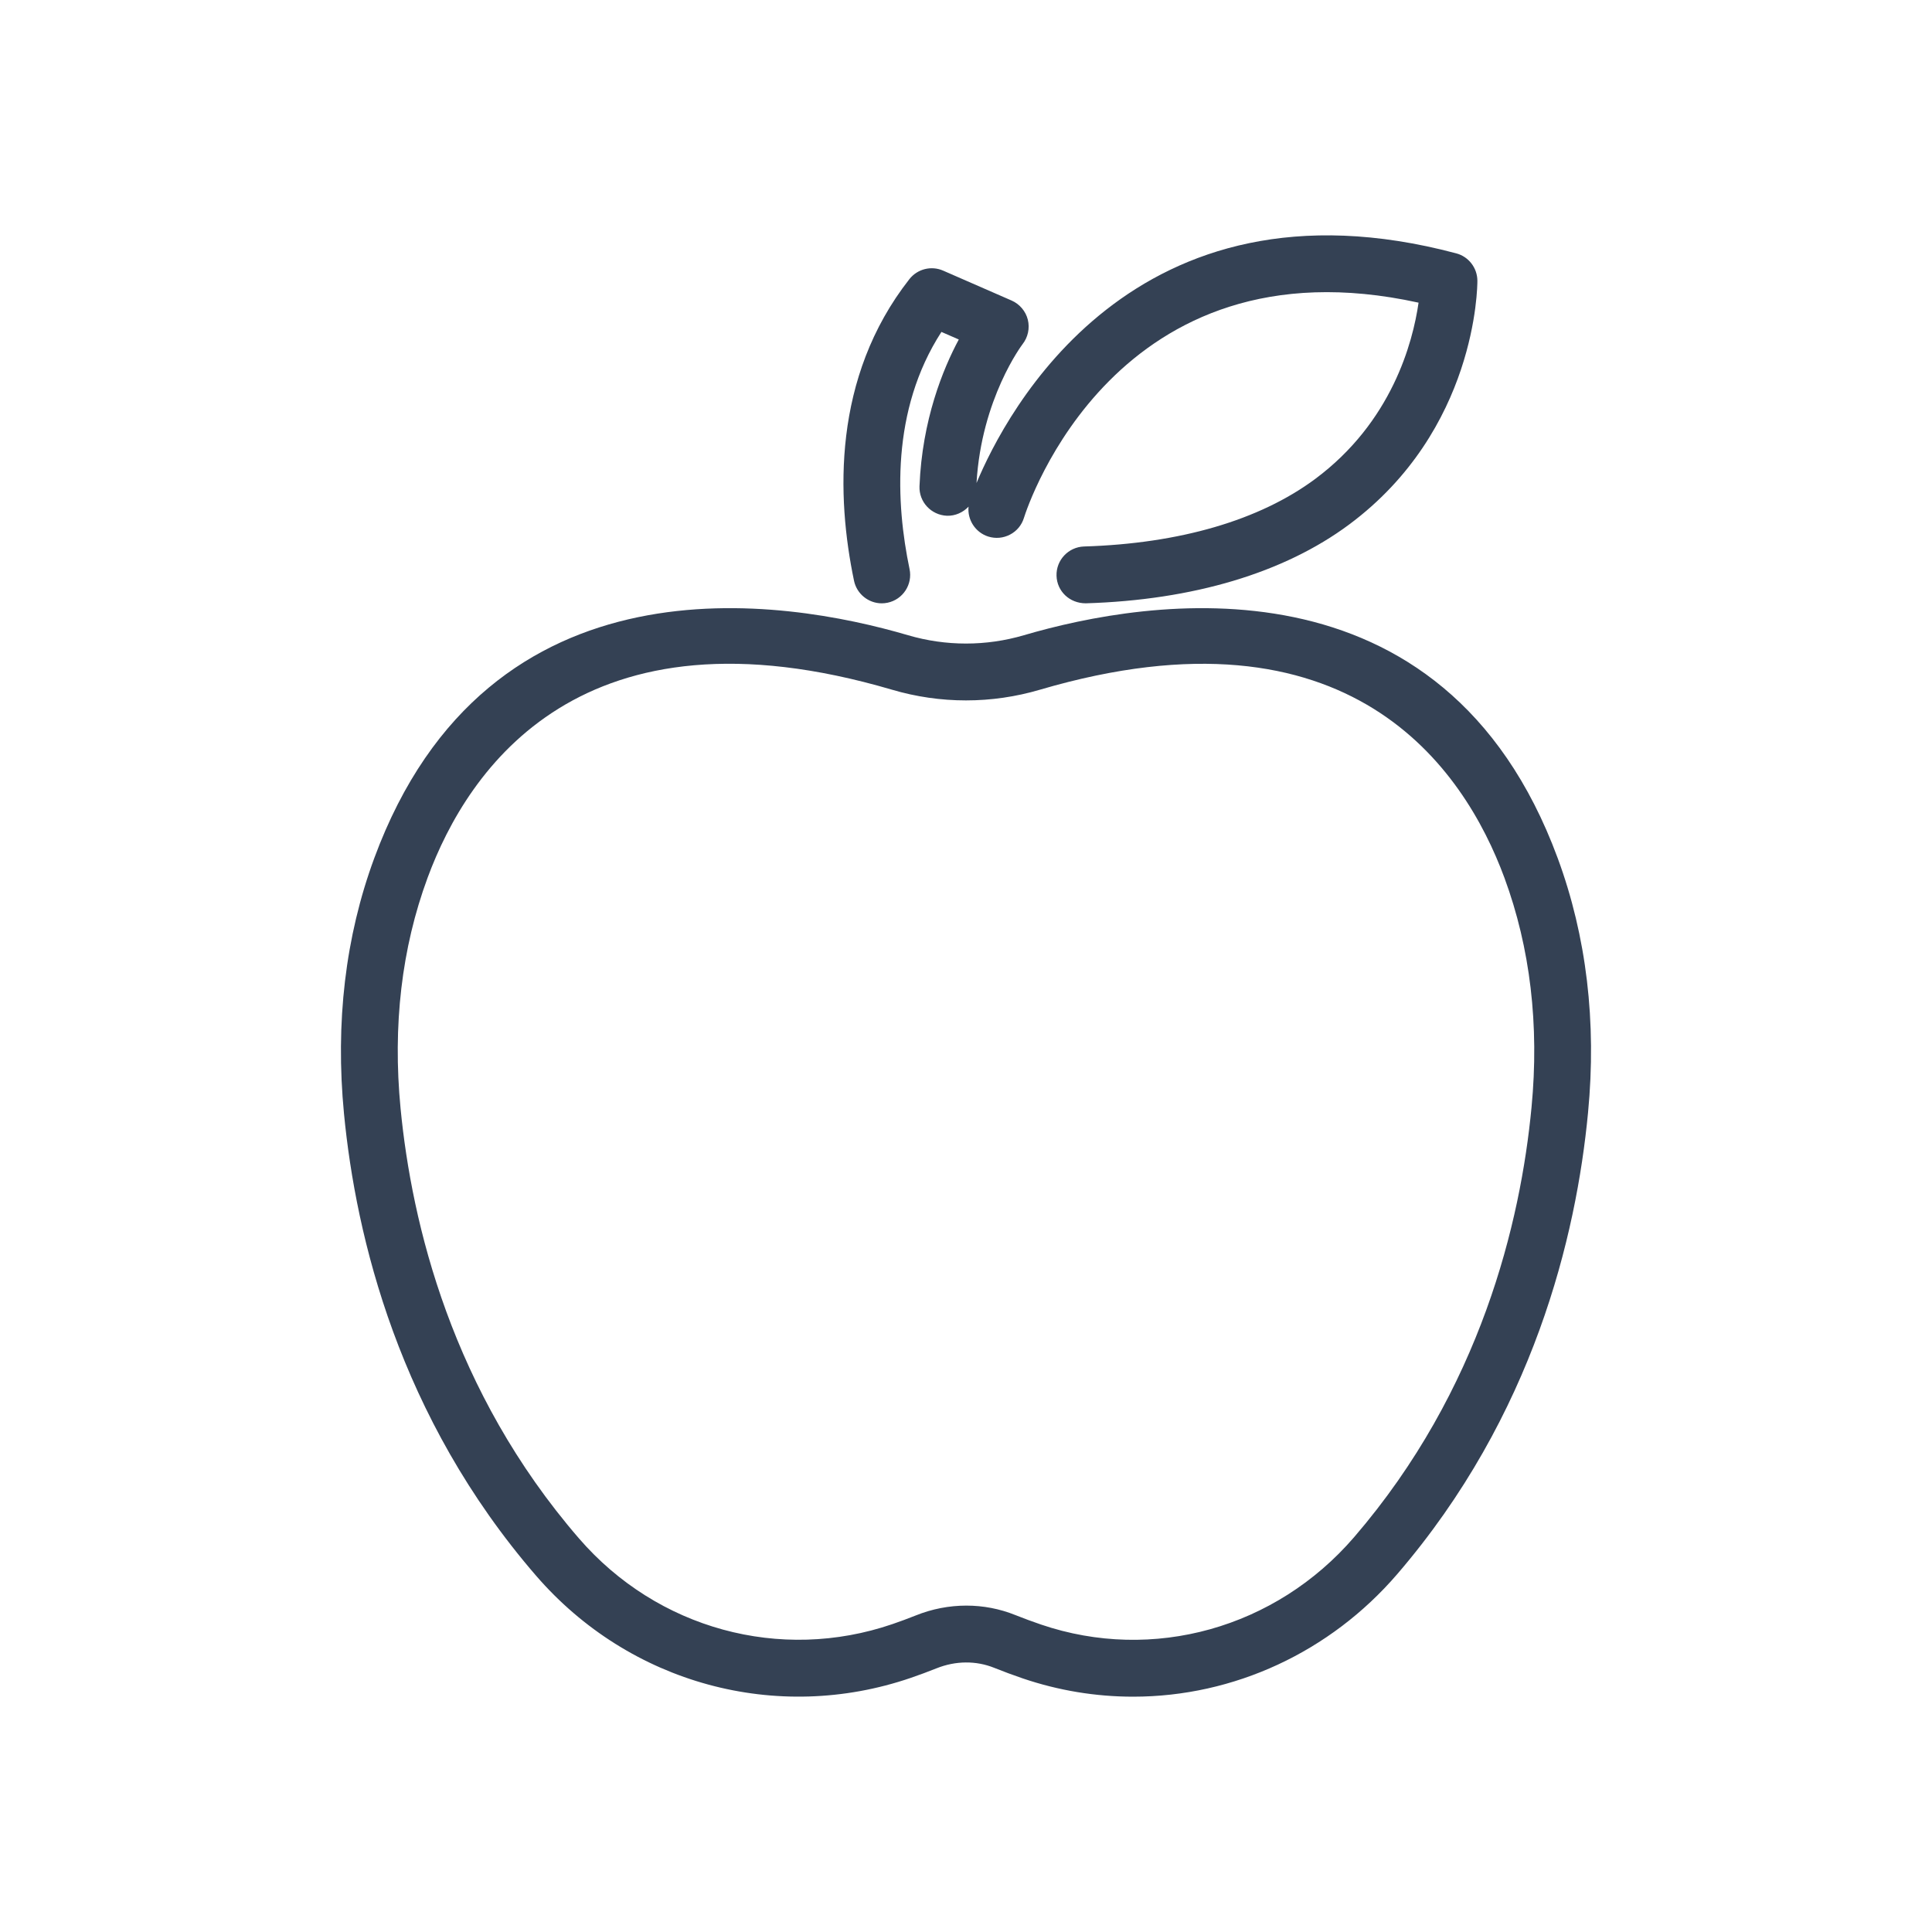
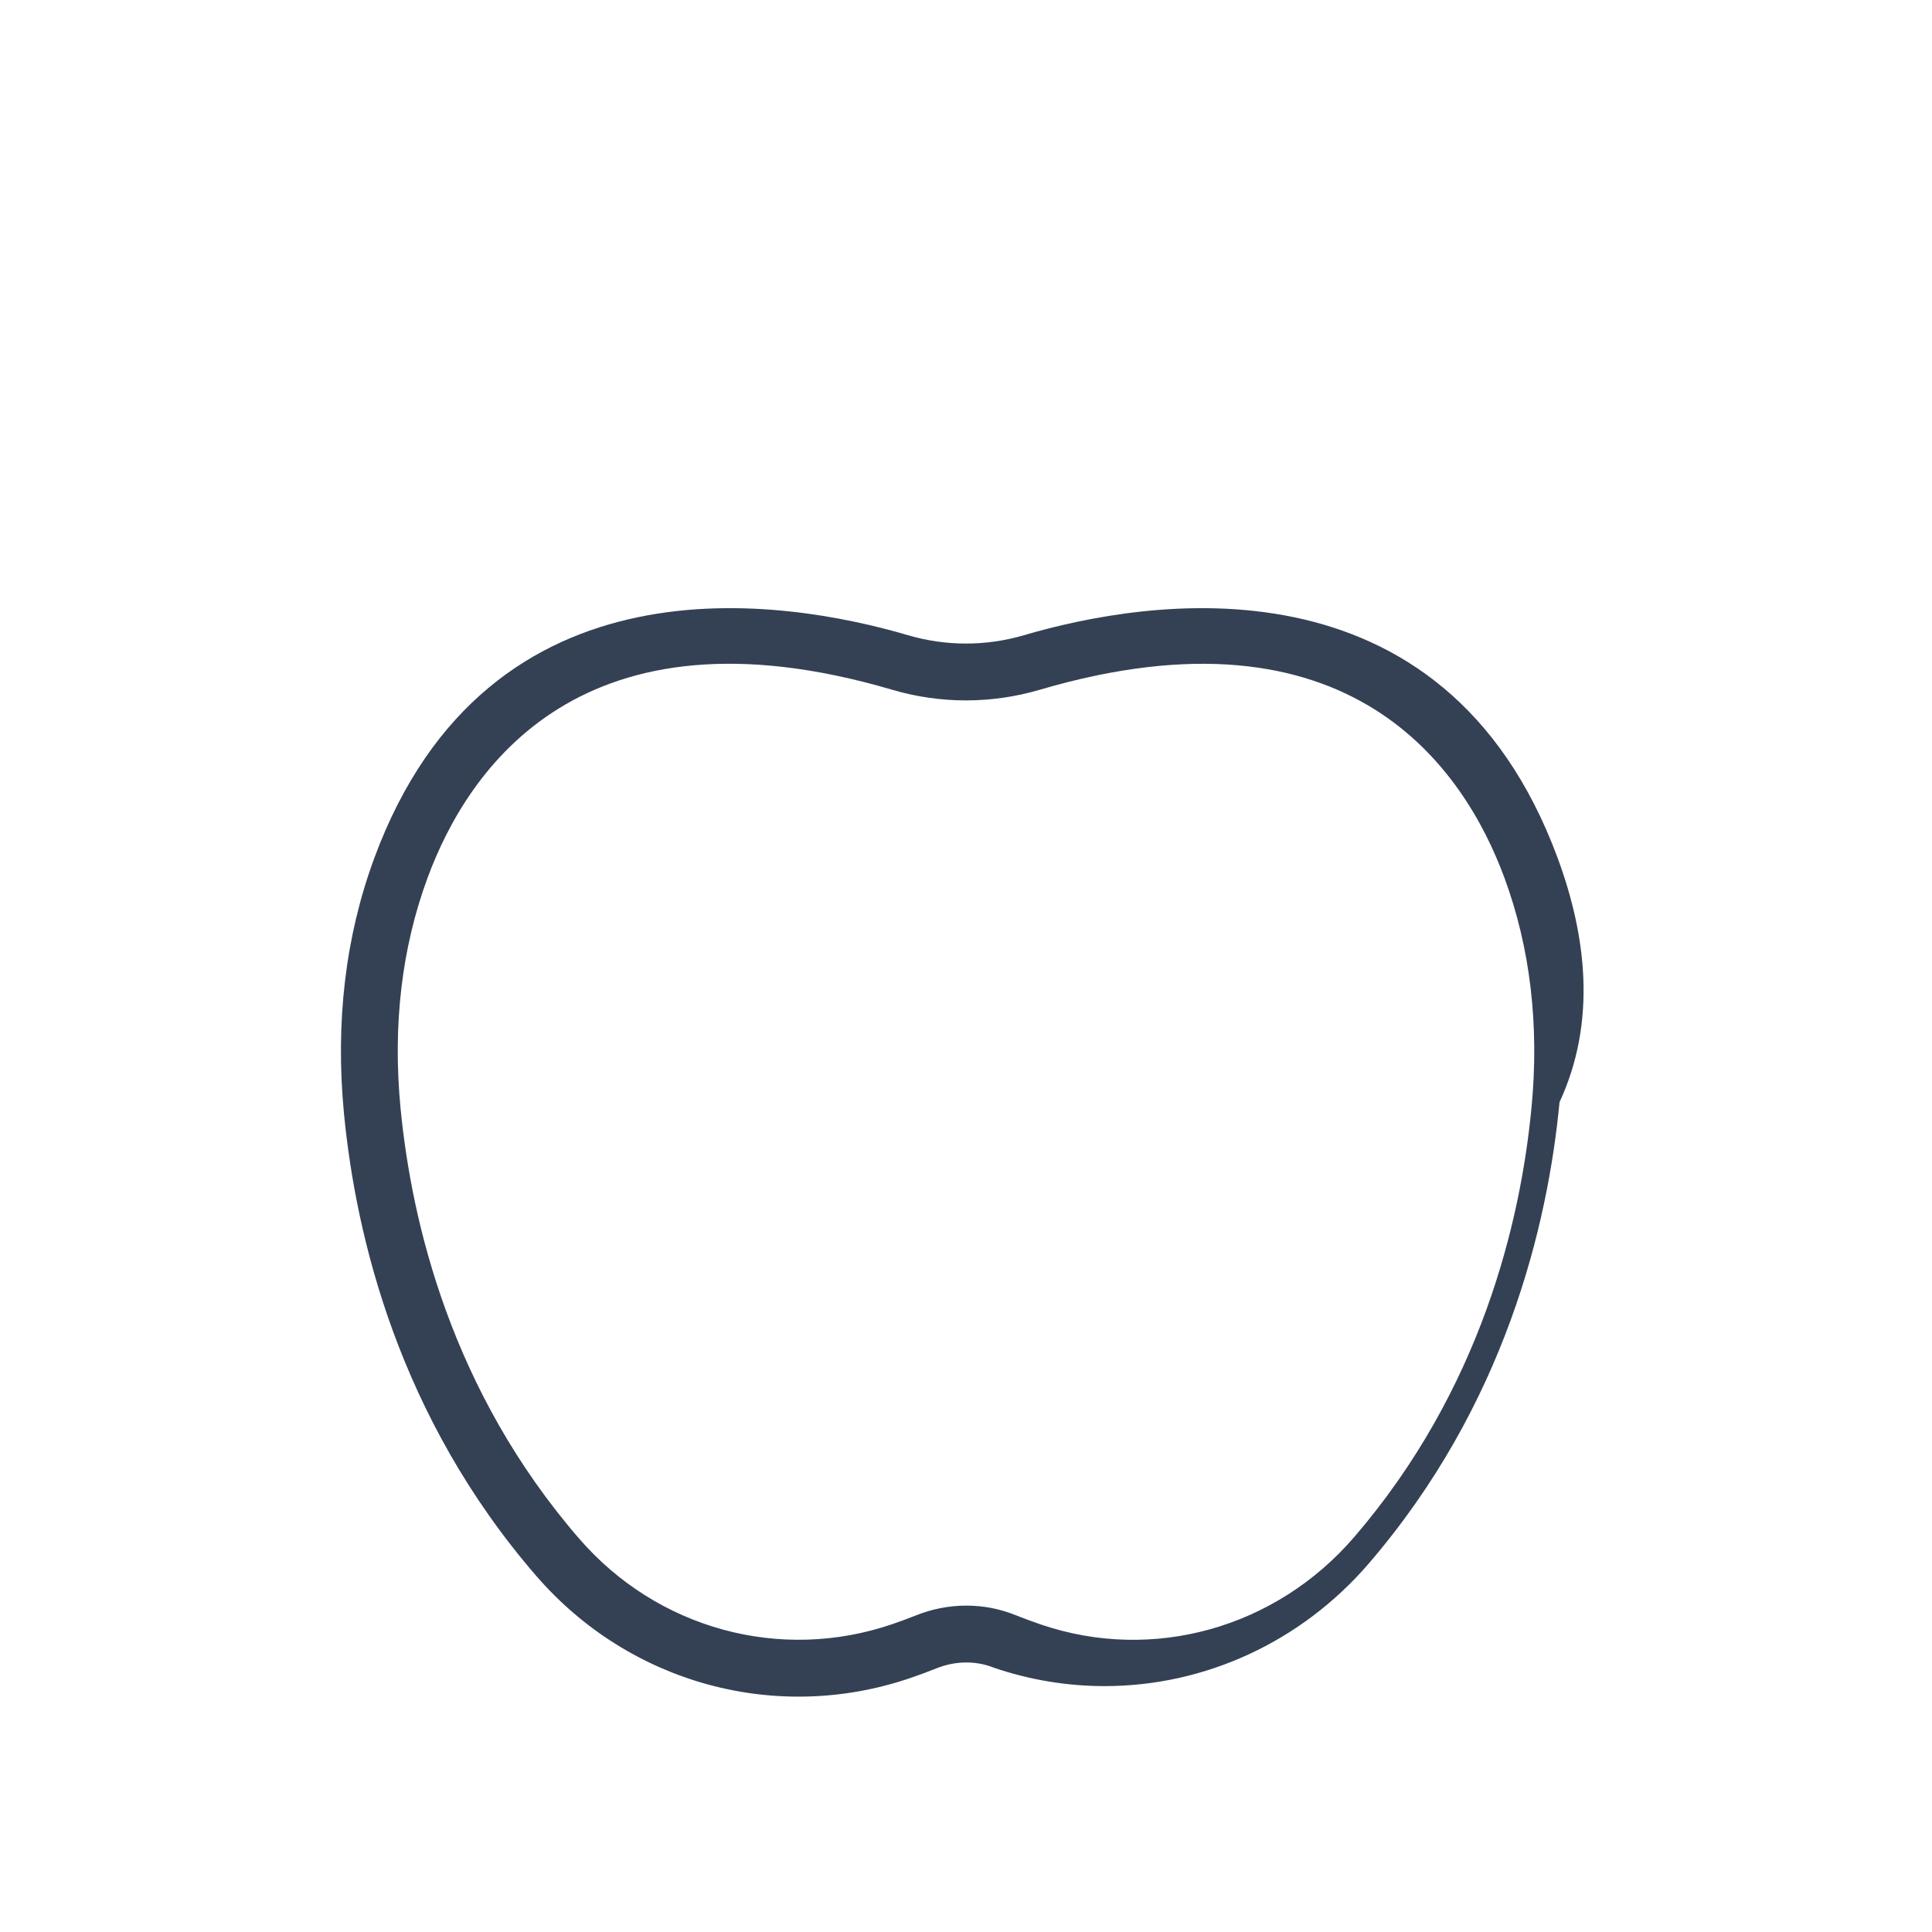
<svg xmlns="http://www.w3.org/2000/svg" version="1.1" id="Layer_1" x="0px" y="0px" width="85px" height="85px" viewBox="0 0 85 85" style="enable-background:new 0 0 85 85;" xml:space="preserve">
  <g>
-     <path style="fill:#344154;" d="M38.794,26.544c0.082,0,0.167-0.009,0.257-0.027c0.674-0.142,1.107-0.804,0.966-1.479   c-0.602-2.879-0.829-6.985,1.402-10.435l0.764,0.333c-0.691,1.289-1.613,3.531-1.729,6.457c-0.027,0.688,0.511,1.27,1.21,1.298   c0.368,0.011,0.71-0.149,0.948-0.401c-0.057,0.576,0.297,1.136,0.87,1.317h0.001c0.319,0.099,0.658,0.068,0.954-0.087   c0.296-0.154,0.513-0.415,0.611-0.733c0.161-0.513,4.045-12.396,17.363-9.471c-0.253,1.758-1.178,5.253-4.551,7.758   c-2.445,1.815-5.96,2.841-10.167,2.969c-0.689,0.023-1.231,0.601-1.21,1.288c0.02,0.68,0.569,1.212,1.287,1.212   c4.719-0.142,8.723-1.34,11.579-3.461c5.61-4.164,5.651-10.466,5.65-10.733c-0.004-0.563-0.385-1.058-0.928-1.202   C49.856,7.366,44.245,18.174,42.963,21.25c0.217-3.716,2.009-6.086,2.025-6.107c0.239-0.303,0.325-0.707,0.232-1.078   c-0.092-0.371-0.358-0.686-0.712-0.842l-3.013-1.316c-0.522-0.228-1.131-0.076-1.485,0.373c-3.4,4.337-3.202,9.609-2.437,13.269   C37.692,26.126,38.207,26.544,38.794,26.544z" />
-     <path style="fill:#344154;" d="M68.533,37.756c-5.024-13.608-18.096-11.394-23.484-9.809c-1.667,0.489-3.431,0.489-5.1,0   c-5.387-1.584-18.46-3.802-23.483,9.809c-1.271,3.445-1.719,7.23-1.331,11.249c0.524,5.418,2.415,13.34,8.449,20.318   c4.112,4.755,10.584,6.519,16.488,4.496c0.378-0.13,0.757-0.27,1.134-0.421c0.837-0.334,1.737-0.342,2.534-0.021   c0.407,0.163,0.828,0.32,1.254,0.465c1.572,0.534,3.208,0.805,4.861,0.805c4.434,0,8.668-1.964,11.615-5.389   c6.007-6.981,7.882-14.893,8.397-20.302C70.25,44.958,69.8,41.192,68.533,37.756z M25.475,67.687   c-5.604-6.479-7.363-13.867-7.852-18.922c-0.352-3.643,0.048-7.055,1.188-10.144c1.776-4.813,6.791-12.288,20.433-8.277   c2.129,0.628,4.381,0.628,6.511,0c13.641-4.007,18.658,3.465,20.434,8.277c1.136,3.079,1.538,6.476,1.192,10.096   c-0.481,5.048-2.226,12.426-7.803,18.909c-3.452,4.01-8.859,5.52-13.778,3.847c-0.383-0.131-0.762-0.271-1.126-0.416   c-0.69-0.278-1.42-0.417-2.157-0.417c-0.752,0-1.511,0.144-2.236,0.437c-0.339,0.136-0.68,0.26-1.018,0.377   C34.329,73.143,28.918,71.667,25.475,67.687z" />
+     <path style="fill:#344154;" d="M68.533,37.756c-5.024-13.608-18.096-11.394-23.484-9.809c-1.667,0.489-3.431,0.489-5.1,0   c-5.387-1.584-18.46-3.802-23.483,9.809c-1.271,3.445-1.719,7.23-1.331,11.249c0.524,5.418,2.415,13.34,8.449,20.318   c4.112,4.755,10.584,6.519,16.488,4.496c0.378-0.13,0.757-0.27,1.134-0.421c0.837-0.334,1.737-0.342,2.534-0.021   c1.572,0.534,3.208,0.805,4.861,0.805c4.434,0,8.668-1.964,11.615-5.389   c6.007-6.981,7.882-14.893,8.397-20.302C70.25,44.958,69.8,41.192,68.533,37.756z M25.475,67.687   c-5.604-6.479-7.363-13.867-7.852-18.922c-0.352-3.643,0.048-7.055,1.188-10.144c1.776-4.813,6.791-12.288,20.433-8.277   c2.129,0.628,4.381,0.628,6.511,0c13.641-4.007,18.658,3.465,20.434,8.277c1.136,3.079,1.538,6.476,1.192,10.096   c-0.481,5.048-2.226,12.426-7.803,18.909c-3.452,4.01-8.859,5.52-13.778,3.847c-0.383-0.131-0.762-0.271-1.126-0.416   c-0.69-0.278-1.42-0.417-2.157-0.417c-0.752,0-1.511,0.144-2.236,0.437c-0.339,0.136-0.68,0.26-1.018,0.377   C34.329,73.143,28.918,71.667,25.475,67.687z" />
  </g>
  <g id="Layer_1_1_">
</g>
</svg>